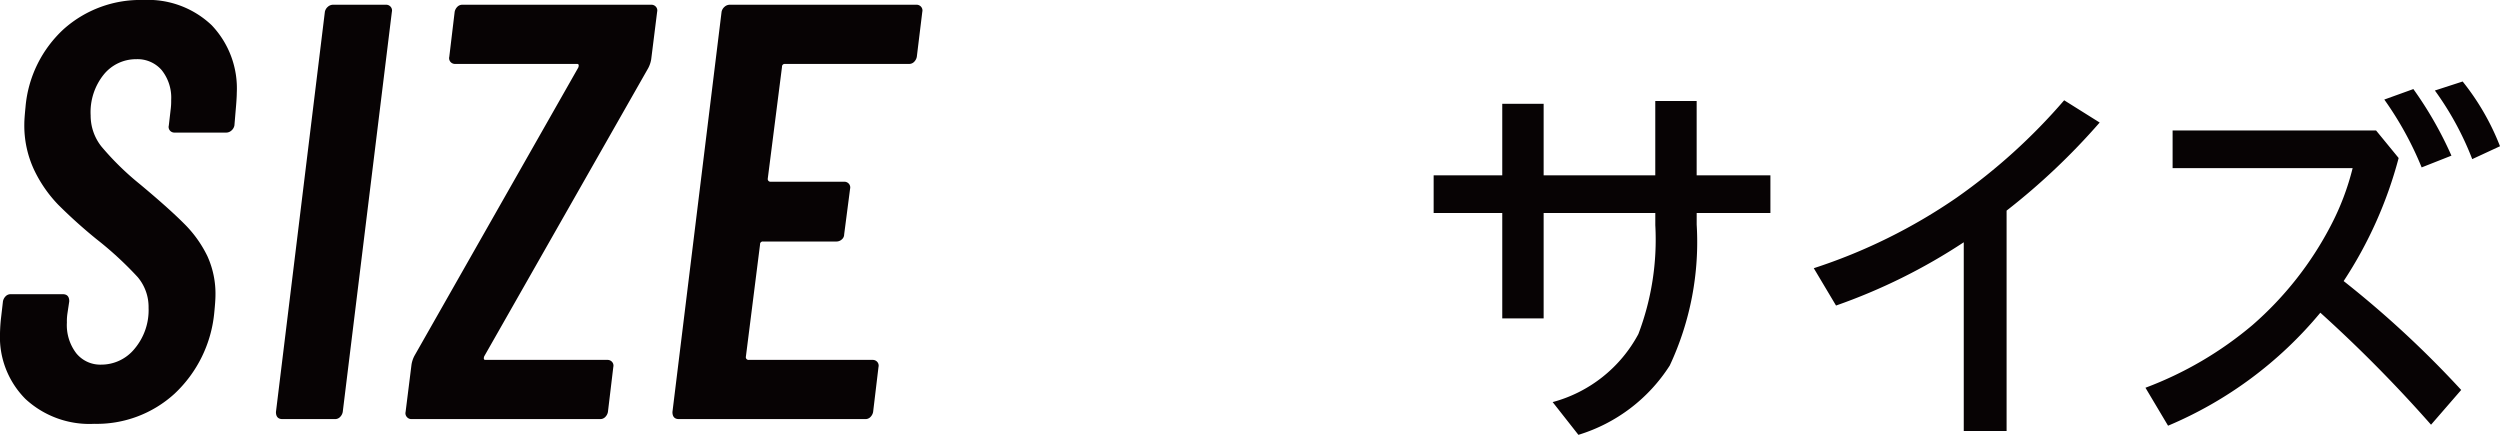
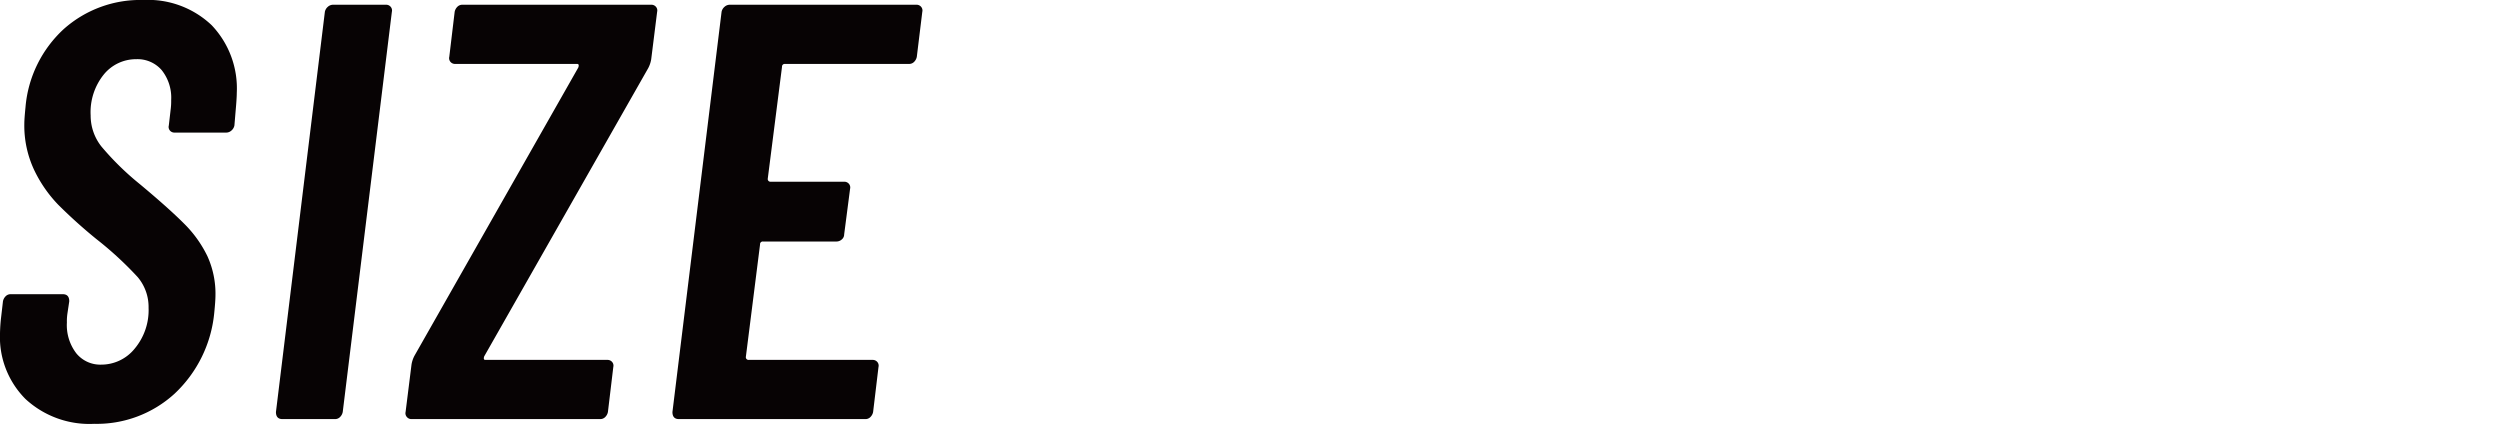
<svg xmlns="http://www.w3.org/2000/svg" width="92.915" height="16.161" viewBox="0 0 92.915 16.161">
  <g transform="translate(-1121.726 -10105.634)">
    <path d="M4.224.176A3.5,3.5,0,0,1,1.672-.748,3.259,3.259,0,0,1,.726-3.19,5.96,5.96,0,0,1,.77-3.806l.066-.572a.357.357,0,0,1,.1-.187.255.255,0,0,1,.187-.077H3.058q.242,0,.242.264l-.066.44a1.994,1.994,0,0,0-.022.352,1.721,1.721,0,0,0,.352,1.144,1.149,1.149,0,0,0,.924.418,1.593,1.593,0,0,0,1.243-.594,2.228,2.228,0,0,0,.517-1.518A1.721,1.721,0,0,0,5.841-5.28,12.938,12.938,0,0,0,4.312-6.688,18.58,18.58,0,0,1,2.893-7.964a4.881,4.881,0,0,1-.9-1.3,3.883,3.883,0,0,1-.363-1.716q0-.176.044-.616A4.446,4.446,0,0,1,3.1-14.5,4.274,4.274,0,0,1,6.05-15.576a3.433,3.433,0,0,1,2.541.935,3.4,3.4,0,0,1,.935,2.519q0,.2-.044.682l-.044.528a.329.329,0,0,1-.11.187.293.293,0,0,1-.2.077H7.216a.22.22,0,0,1-.176-.077A.209.209,0,0,1,7-10.912l.066-.572a2.421,2.421,0,0,0,.022-.374,1.641,1.641,0,0,0-.352-1.111,1.187,1.187,0,0,0-.946-.407,1.542,1.542,0,0,0-1.2.561,2.23,2.23,0,0,0-.495,1.529,1.853,1.853,0,0,0,.4,1.155,10.419,10.419,0,0,0,1.43,1.4q1.056.88,1.628,1.452a4.4,4.4,0,0,1,.88,1.221A3.371,3.371,0,0,1,8.734-4.6q0,.2-.044.638A4.732,4.732,0,0,1,7.216-.946,4.284,4.284,0,0,1,4.224.176Zm7-.176q-.242,0-.242-.264L12.8-15.136a.329.329,0,0,1,.11-.187.293.293,0,0,1,.2-.077H15.07a.22.22,0,0,1,.176.077.209.209,0,0,1,.044.187L13.464-.264a.357.357,0,0,1-.1.187A.255.255,0,0,1,13.178,0Zm4.8,0a.22.22,0,0,1-.176-.077A.209.209,0,0,1,15.8-.264l.22-1.76a1.073,1.073,0,0,1,.11-.33L22.22-13.068q.044-.132-.044-.132H17.644a.22.22,0,0,1-.176-.077.209.209,0,0,1-.044-.187l.2-1.672a.357.357,0,0,1,.1-.187.255.255,0,0,1,.187-.077h7.018a.22.22,0,0,1,.176.077.209.209,0,0,1,.044.187l-.22,1.76a1.073,1.073,0,0,1-.11.33L18.722-2.332q-.044.132.044.132H23.3a.22.22,0,0,1,.176.077.209.209,0,0,1,.044.187l-.2,1.672a.357.357,0,0,1-.1.187A.255.255,0,0,1,23.034,0ZM34.8-13.464a.357.357,0,0,1-.1.187.255.255,0,0,1-.187.077H29.9a.1.1,0,0,0-.11.11L29.26-8.932a.1.1,0,0,0,.11.11H32.1a.22.22,0,0,1,.176.077.209.209,0,0,1,.044.187L32.1-6.864a.24.24,0,0,1-.088.187.293.293,0,0,1-.2.077H29.084a.1.1,0,0,0-.11.11l-.528,4.18a.1.1,0,0,0,.11.11h4.6a.22.22,0,0,1,.176.077.209.209,0,0,1,.044.187l-.2,1.672a.357.357,0,0,1-.1.187A.255.255,0,0,1,32.89,0H25.96q-.242,0-.242-.264l1.826-14.872a.329.329,0,0,1,.11-.187.293.293,0,0,1,.2-.077h6.93a.22.22,0,0,1,.176.077.209.209,0,0,1,.044.187Z" transform="translate(1121 10121.21)" fill="#070304" />
-     <path d="M8.982-11.539h1.538v2.762h2.741v1.4H10.521v.431a10.832,10.832,0,0,1-1,5.236A6.155,6.155,0,0,1,6.125.868L5.168-.349A5.12,5.12,0,0,0,8.354-2.878a9.871,9.871,0,0,0,.629-4.047v-.451H4.833v3.917H3.295V-7.376H.745v-1.4h2.55v-2.659H4.833v2.659H8.982ZM20.447.725V-6.289A21.526,21.526,0,0,1,15.7-3.937l-.827-1.388A20.559,20.559,0,0,0,20.187-7.95a21.74,21.74,0,0,0,3.992-3.616l1.319.827a24.832,24.832,0,0,1-3.459,3.274V.725Zm7.762-11.17H35.77L36.61-9.42a15.513,15.513,0,0,1-2.044,4.573A37.627,37.627,0,0,1,38.935-.8L37.814.492A51.252,51.252,0,0,0,33.7-3.671a14.828,14.828,0,0,1-5.66,4.2L27.2-.882a13.5,13.5,0,0,0,3.979-2.331,12.608,12.608,0,0,0,2.912-3.7A9.54,9.54,0,0,0,34.9-9.044H28.209Zm9.256,1.374a12.41,12.41,0,0,0-1.388-2.522l1.08-.39a13.907,13.907,0,0,1,1.415,2.475Zm1.88-.308a11.193,11.193,0,0,0-1.388-2.55l1.032-.335a9.136,9.136,0,0,1,1.388,2.406Z" transform="translate(1174.264 10120.927)" fill="#070304" />
  </g>
</svg>